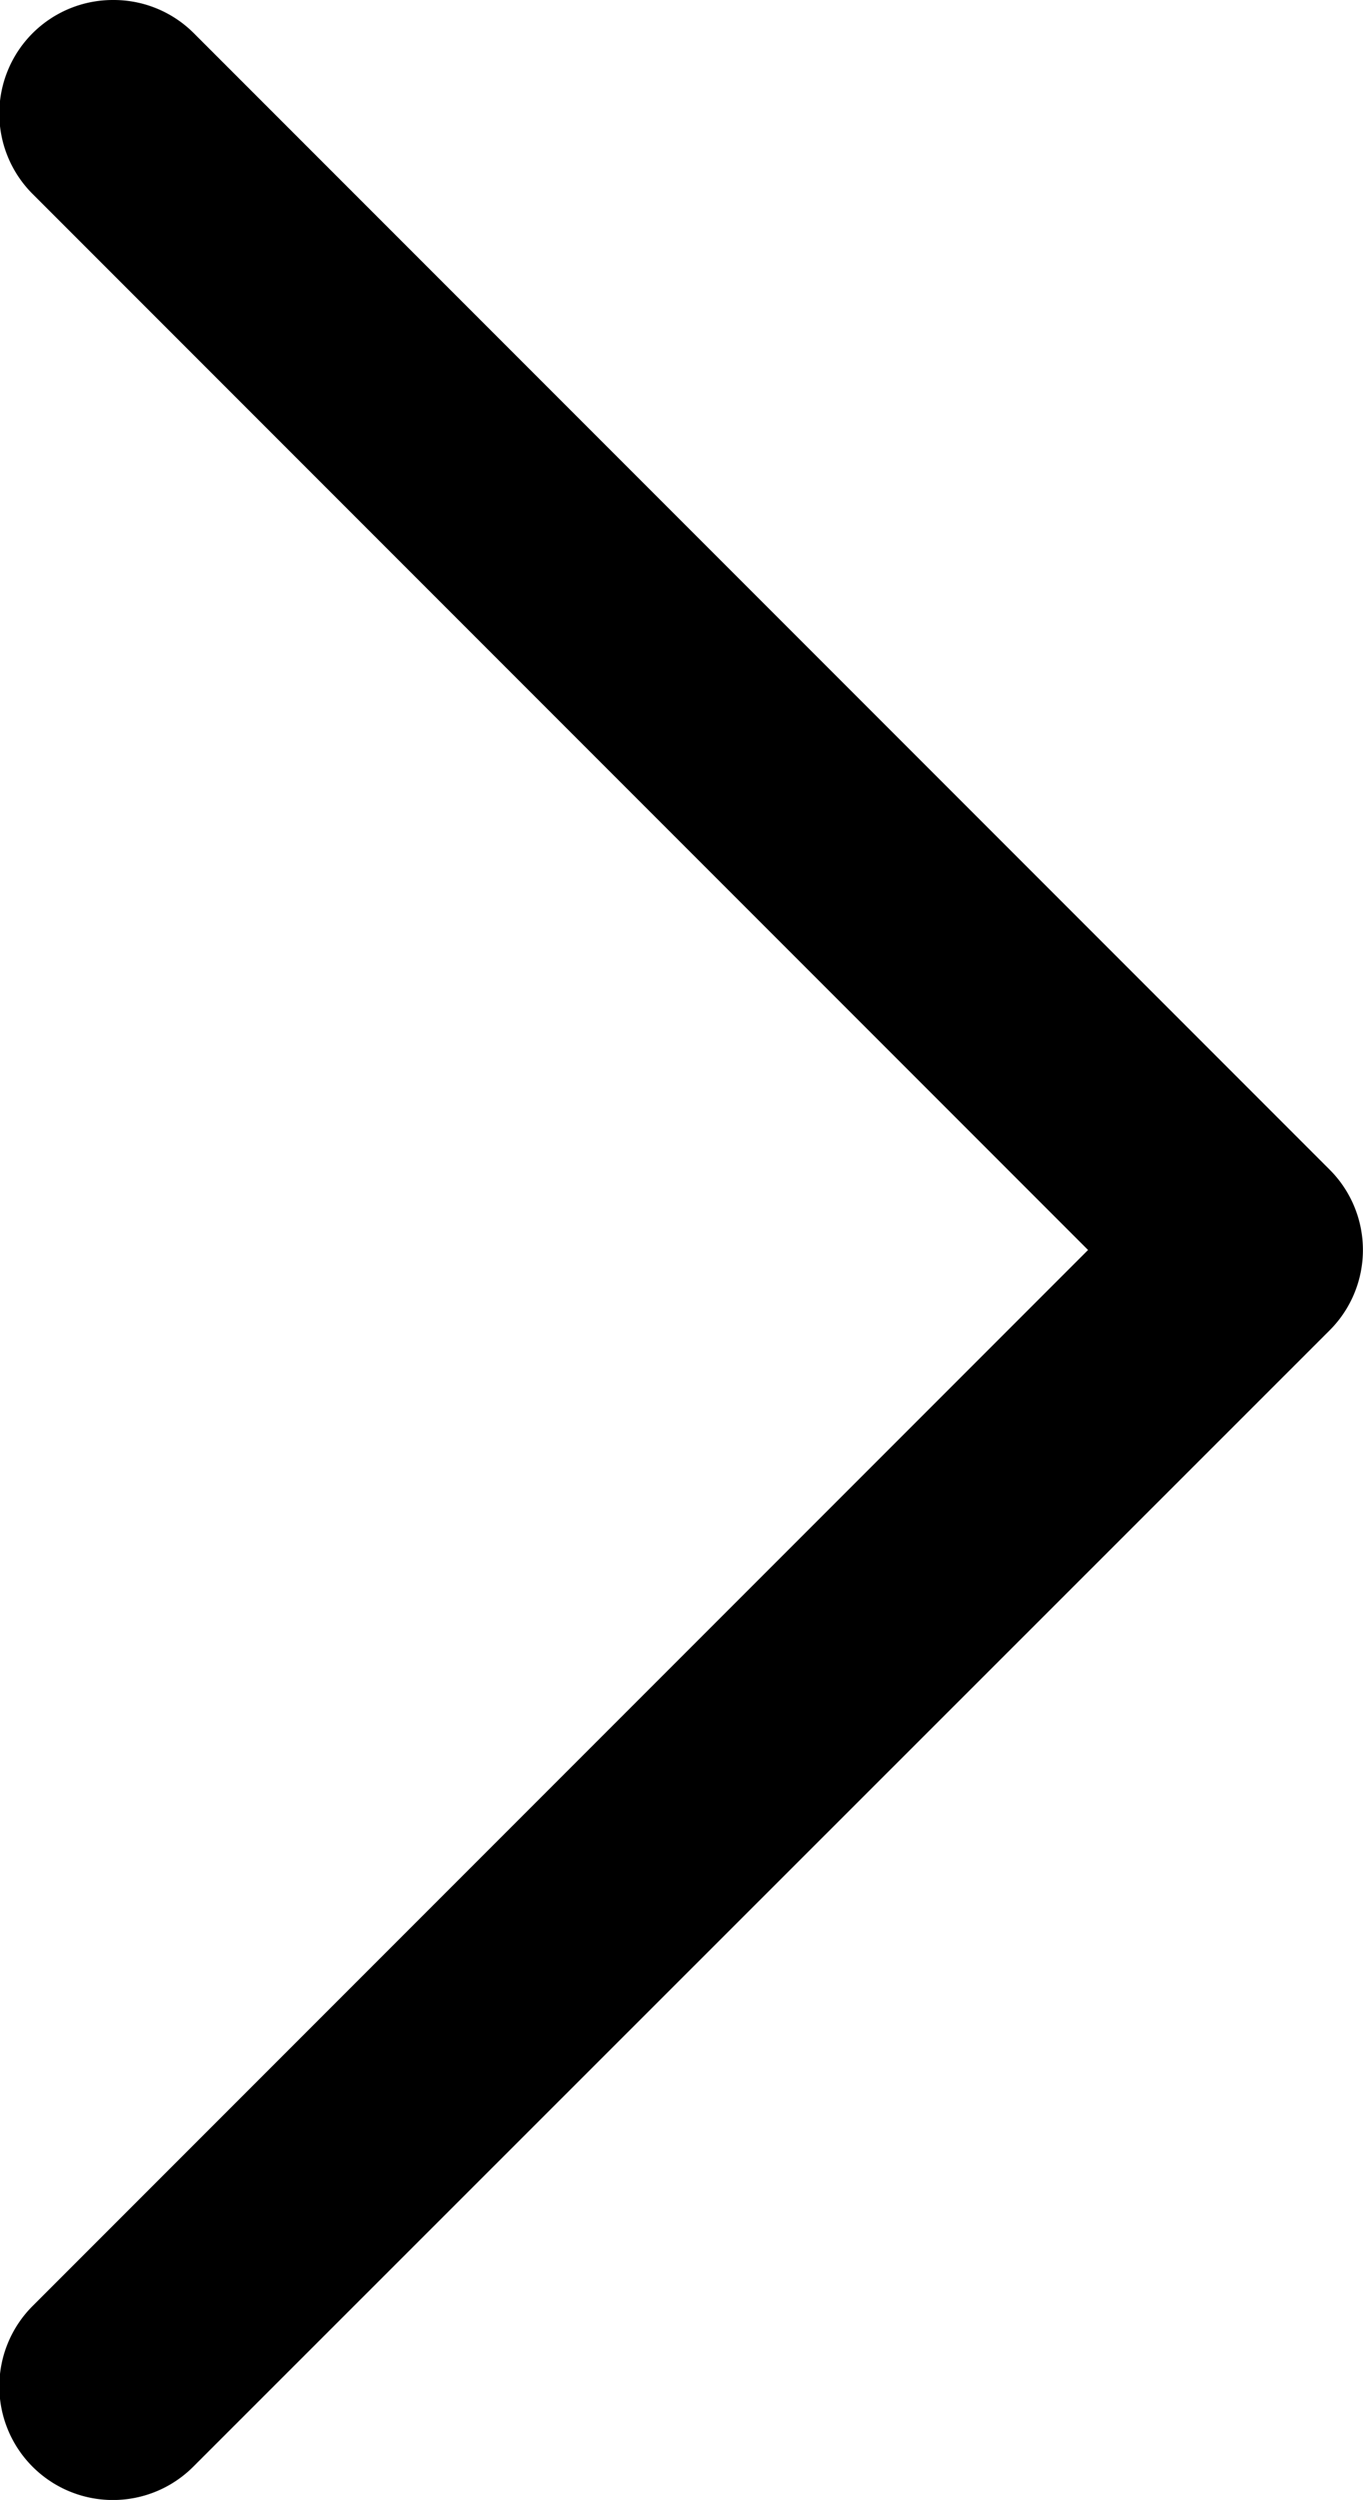
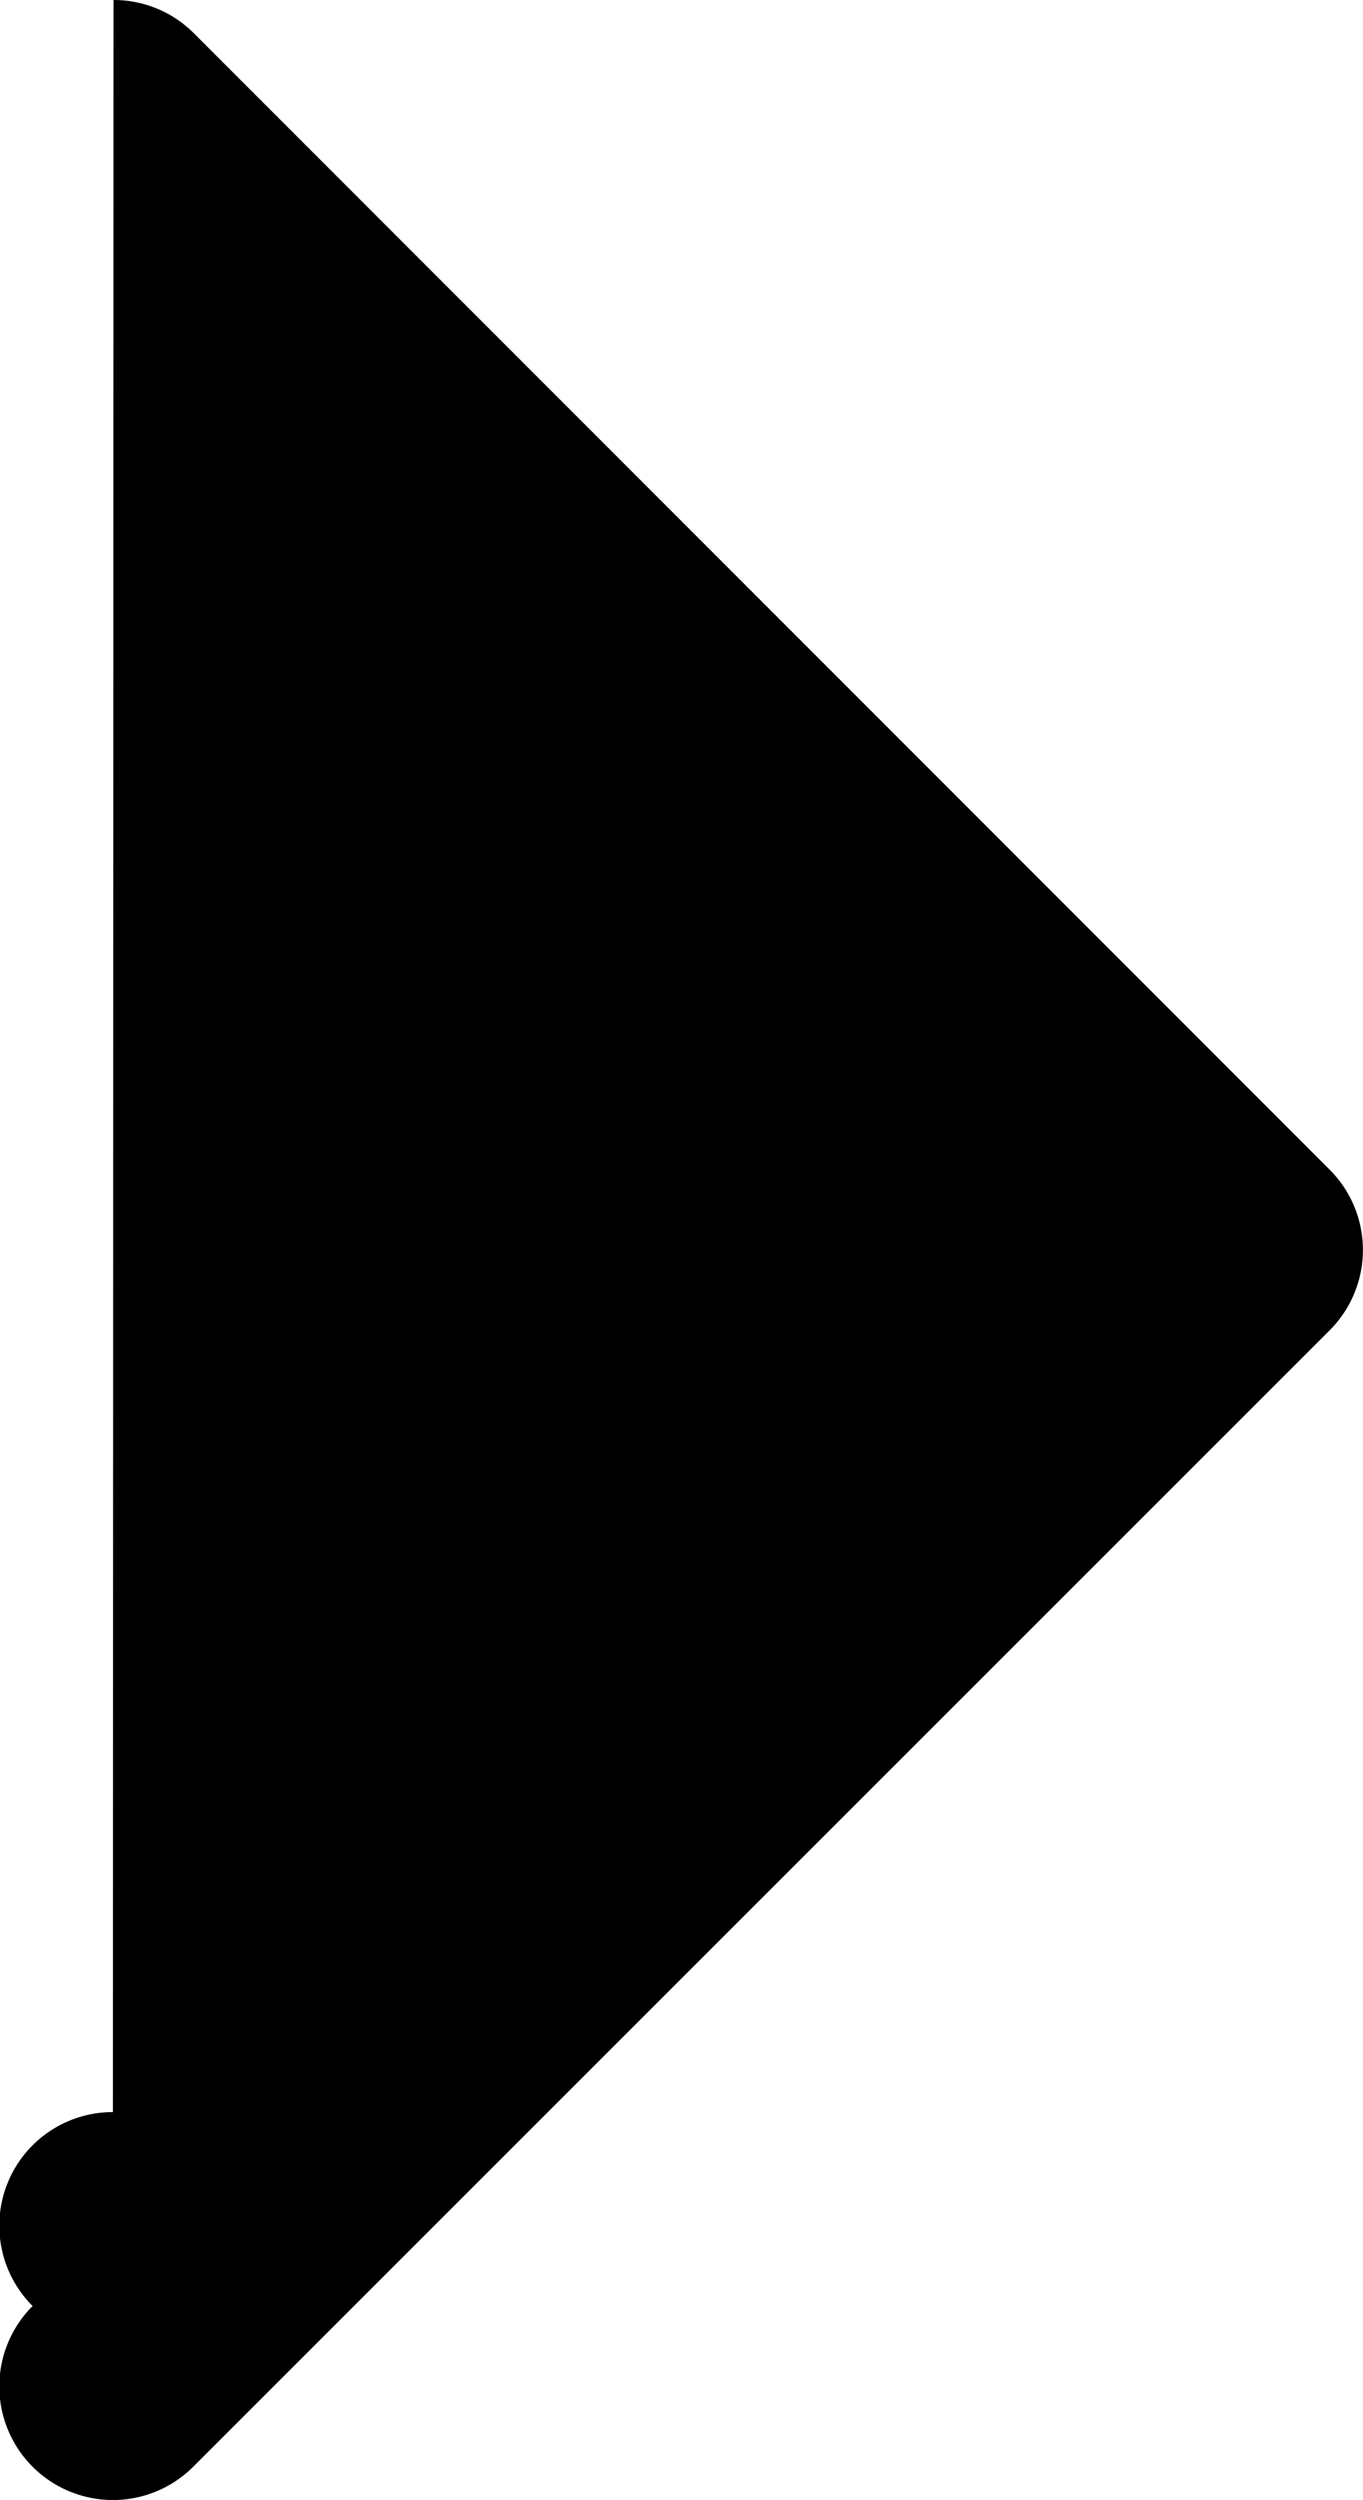
<svg xmlns="http://www.w3.org/2000/svg" width="8.74" height="16.022" viewBox="0 0 8.74 16.022">
-   <path id="Left_Arrow_4_" d="M48.011,36.022a.726.726,0,0,1-.515-.213l-7.283-7.283a.728.728,0,0,1,0-1.03L47.5,20.213a.728.728,0,0,1,1.03,1.03l-6.768,6.768,6.768,6.768a.728.728,0,0,1-.515,1.243Z" transform="translate(48.739 36.022) rotate(180)" />
+   <path id="Left_Arrow_4_" d="M48.011,36.022a.726.726,0,0,1-.515-.213l-7.283-7.283a.728.728,0,0,1,0-1.03L47.5,20.213a.728.728,0,0,1,1.03,1.03a.728.728,0,0,1-.515,1.243Z" transform="translate(48.739 36.022) rotate(180)" />
</svg>